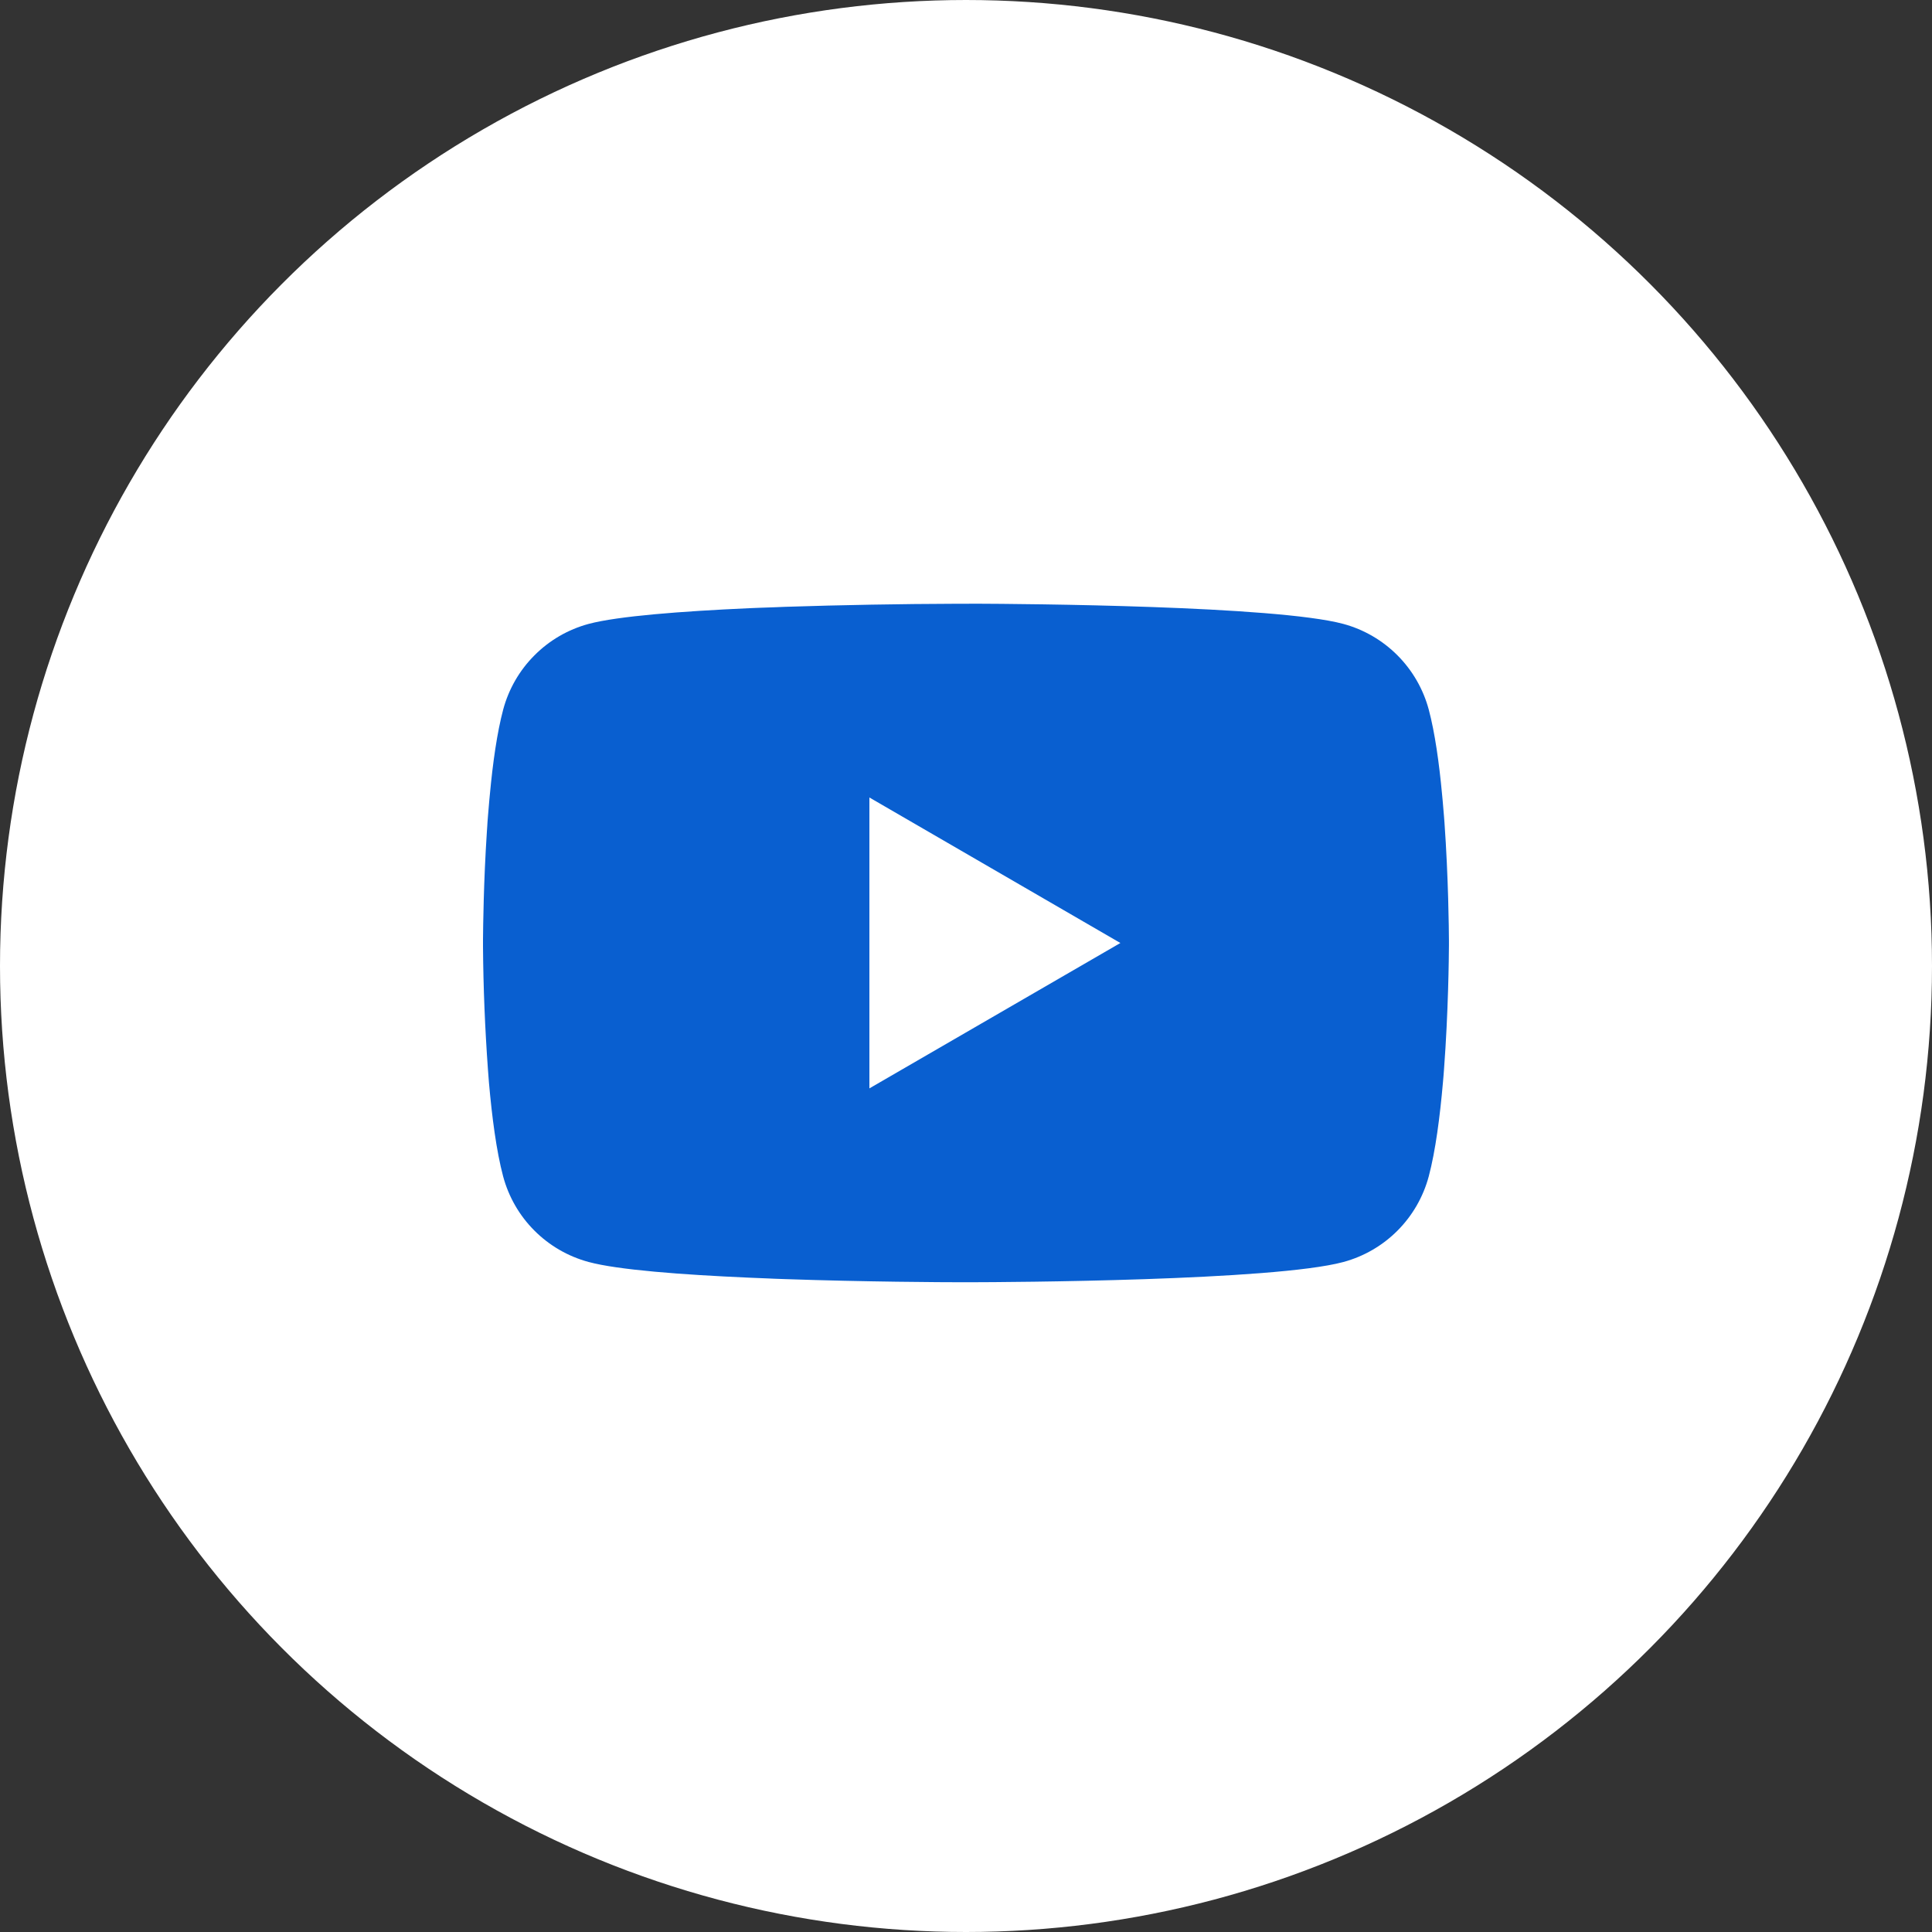
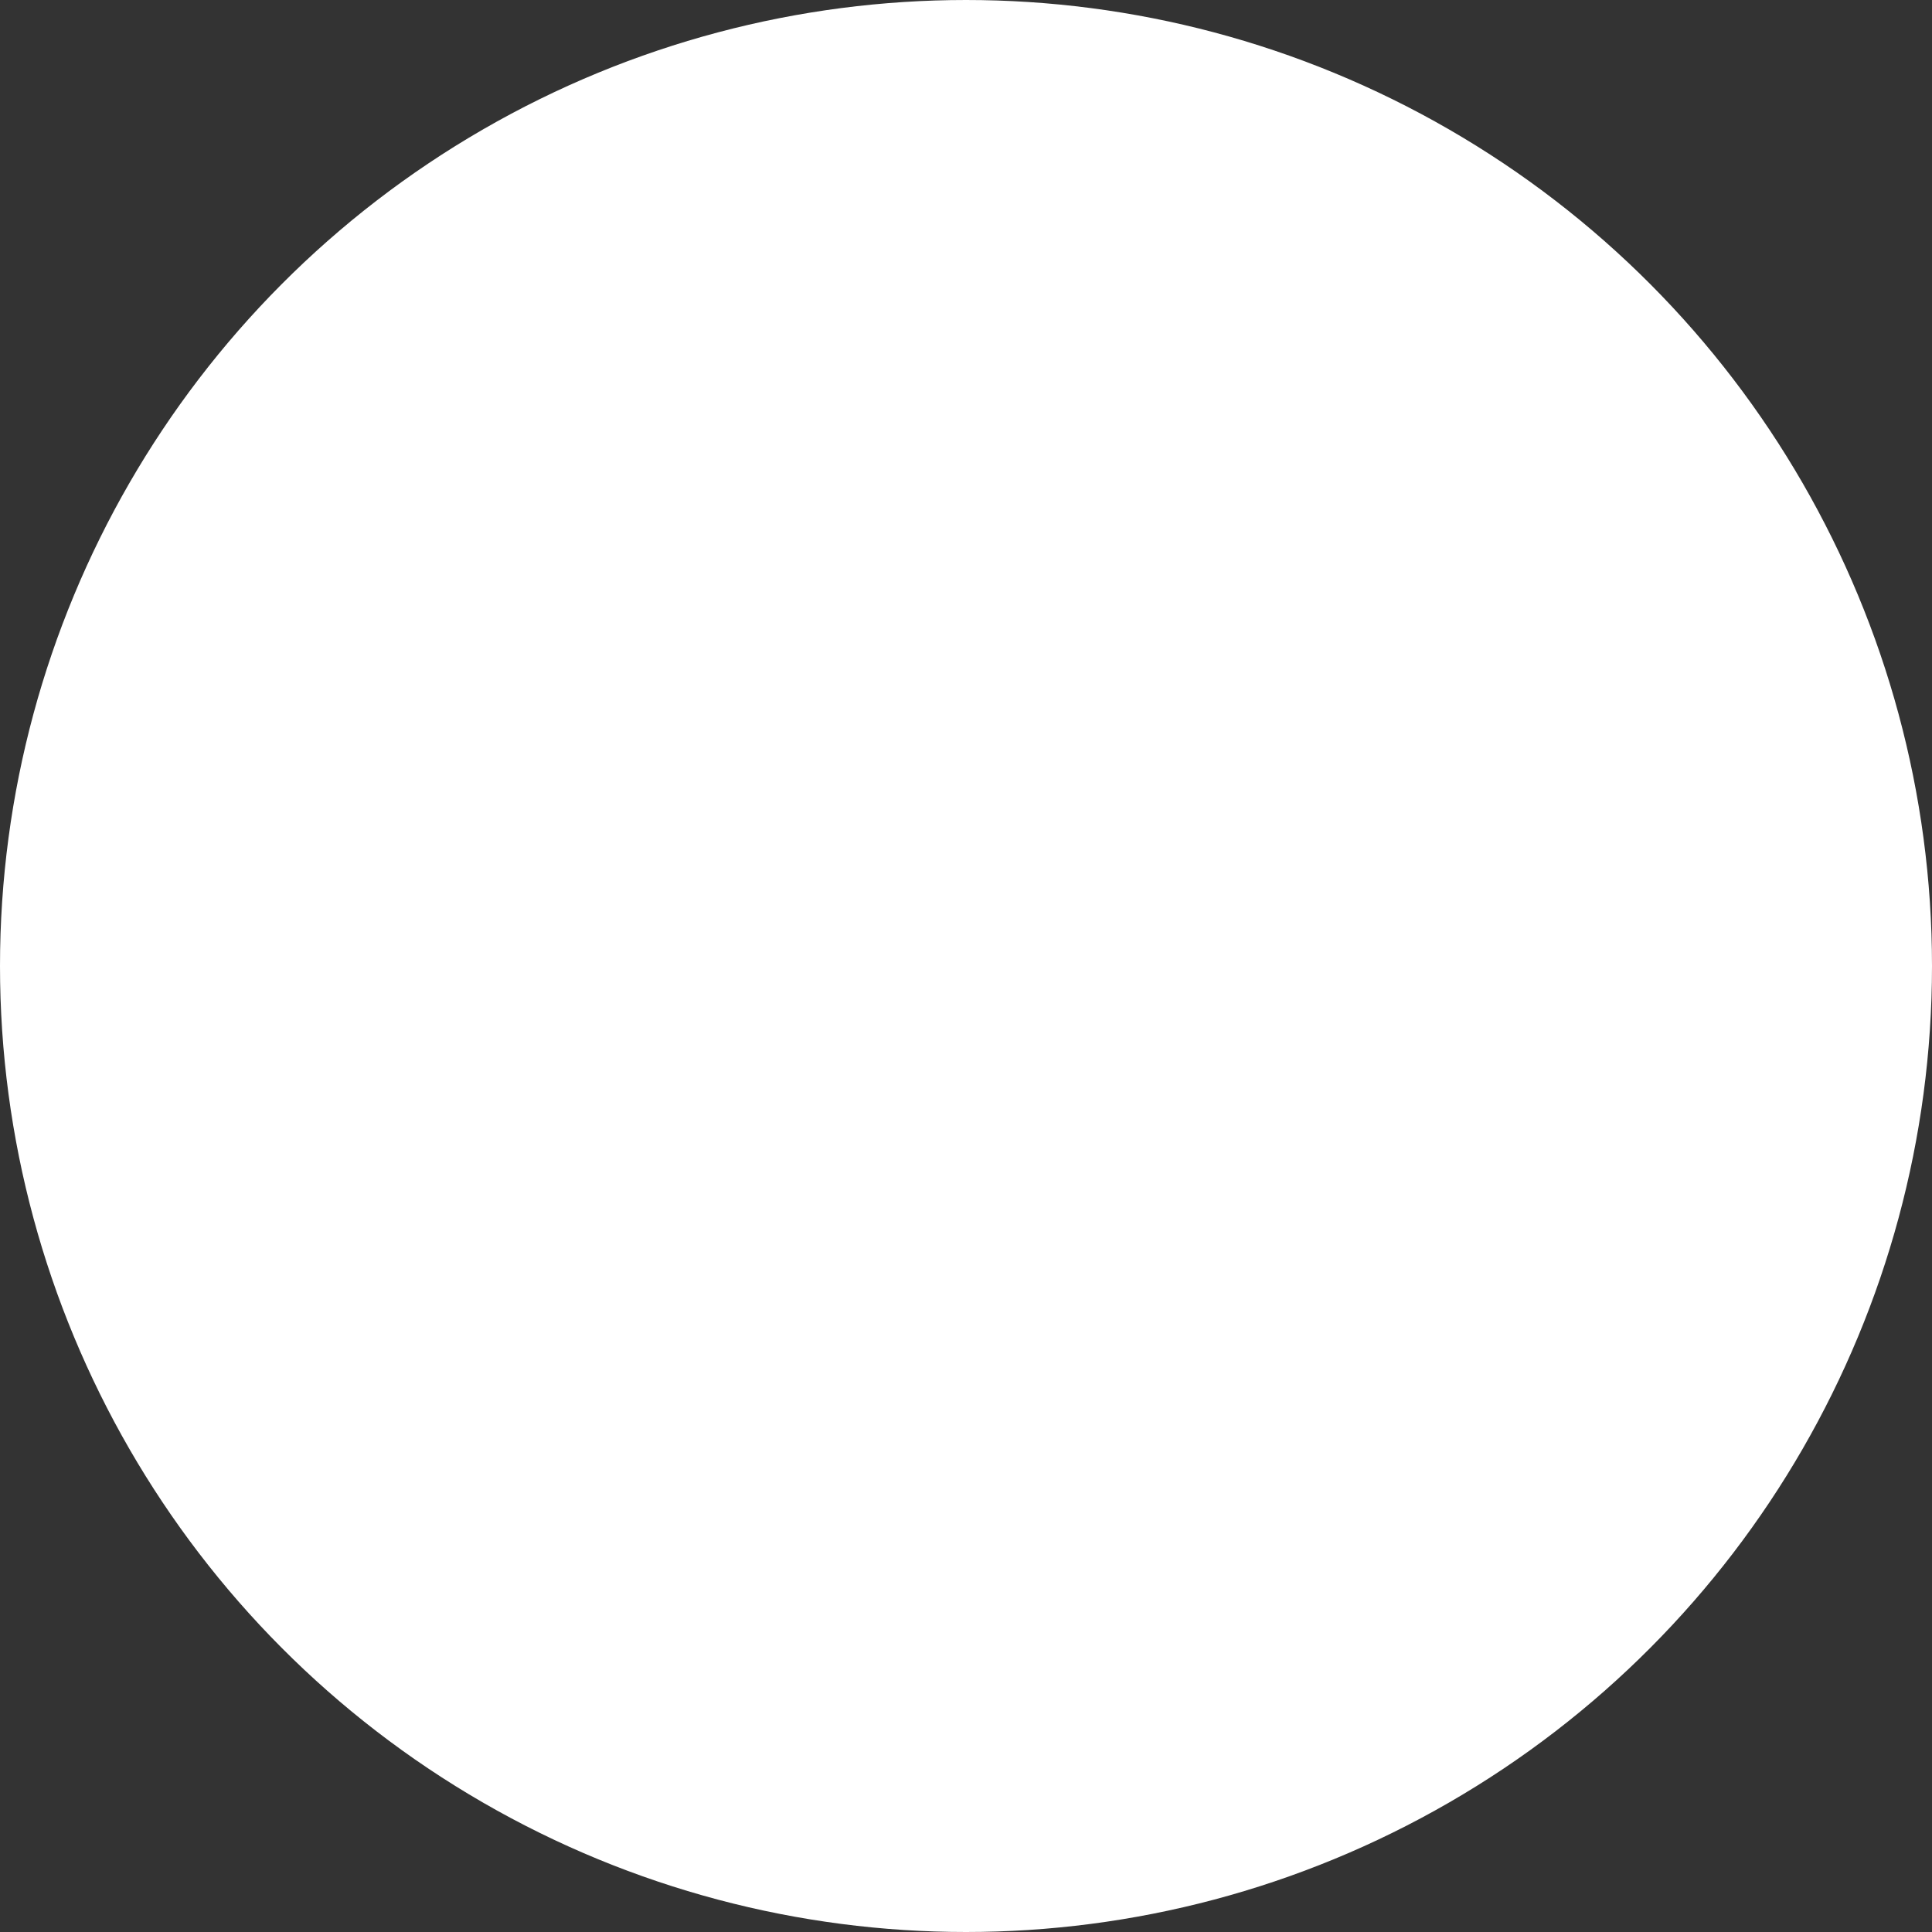
<svg xmlns="http://www.w3.org/2000/svg" width="32" height="32" viewBox="0 0 32 32" fill="none">
  <rect x="0" y="0" width="32" height="32" fill="#333333" stroke="none" />
  <circle cx="16" cy="16" r="15.5" fill="white" stroke="white" />
-   <path d="M16.051 9.999H16.14C16.962 10.002 21.127 10.032 22.25 10.334C22.59 10.426 22.899 10.606 23.147 10.855C23.395 11.104 23.574 11.414 23.665 11.754C23.766 12.134 23.837 12.637 23.885 13.156L23.895 13.26L23.917 13.52L23.925 13.624C23.99 14.538 23.998 15.394 23.999 15.581V15.656C23.998 15.85 23.989 16.764 23.917 17.716L23.909 17.821L23.9 17.925C23.85 18.497 23.776 19.065 23.665 19.483C23.574 19.823 23.396 20.133 23.148 20.382C22.899 20.632 22.59 20.811 22.25 20.903C21.09 21.215 16.681 21.237 16.07 21.238H15.928C15.619 21.238 14.341 21.232 13.001 21.186L12.831 21.18L12.744 21.176L12.573 21.169L12.402 21.162C11.292 21.113 10.235 21.034 9.748 20.902C9.408 20.81 9.099 20.631 8.851 20.382C8.602 20.133 8.424 19.823 8.333 19.483C8.222 19.066 8.148 18.497 8.098 17.925L8.09 17.82L8.082 17.716C8.033 17.038 8.005 16.359 8 15.68L8 15.557C8.002 15.342 8.01 14.599 8.064 13.779L8.071 13.676L8.074 13.624L8.082 13.52L8.104 13.26L8.114 13.156C8.162 12.637 8.233 12.133 8.334 11.754C8.425 11.414 8.603 11.104 8.852 10.855C9.1 10.605 9.409 10.426 9.749 10.334C10.236 10.204 11.293 10.124 12.403 10.074L12.573 10.067L12.745 10.061L12.831 10.058L13.002 10.051C13.954 10.02 14.906 10.003 15.858 10H16.051V9.999ZM14.4 13.209V18.027L18.557 15.619L14.4 13.209Z" fill="#095FD0" />
</svg>